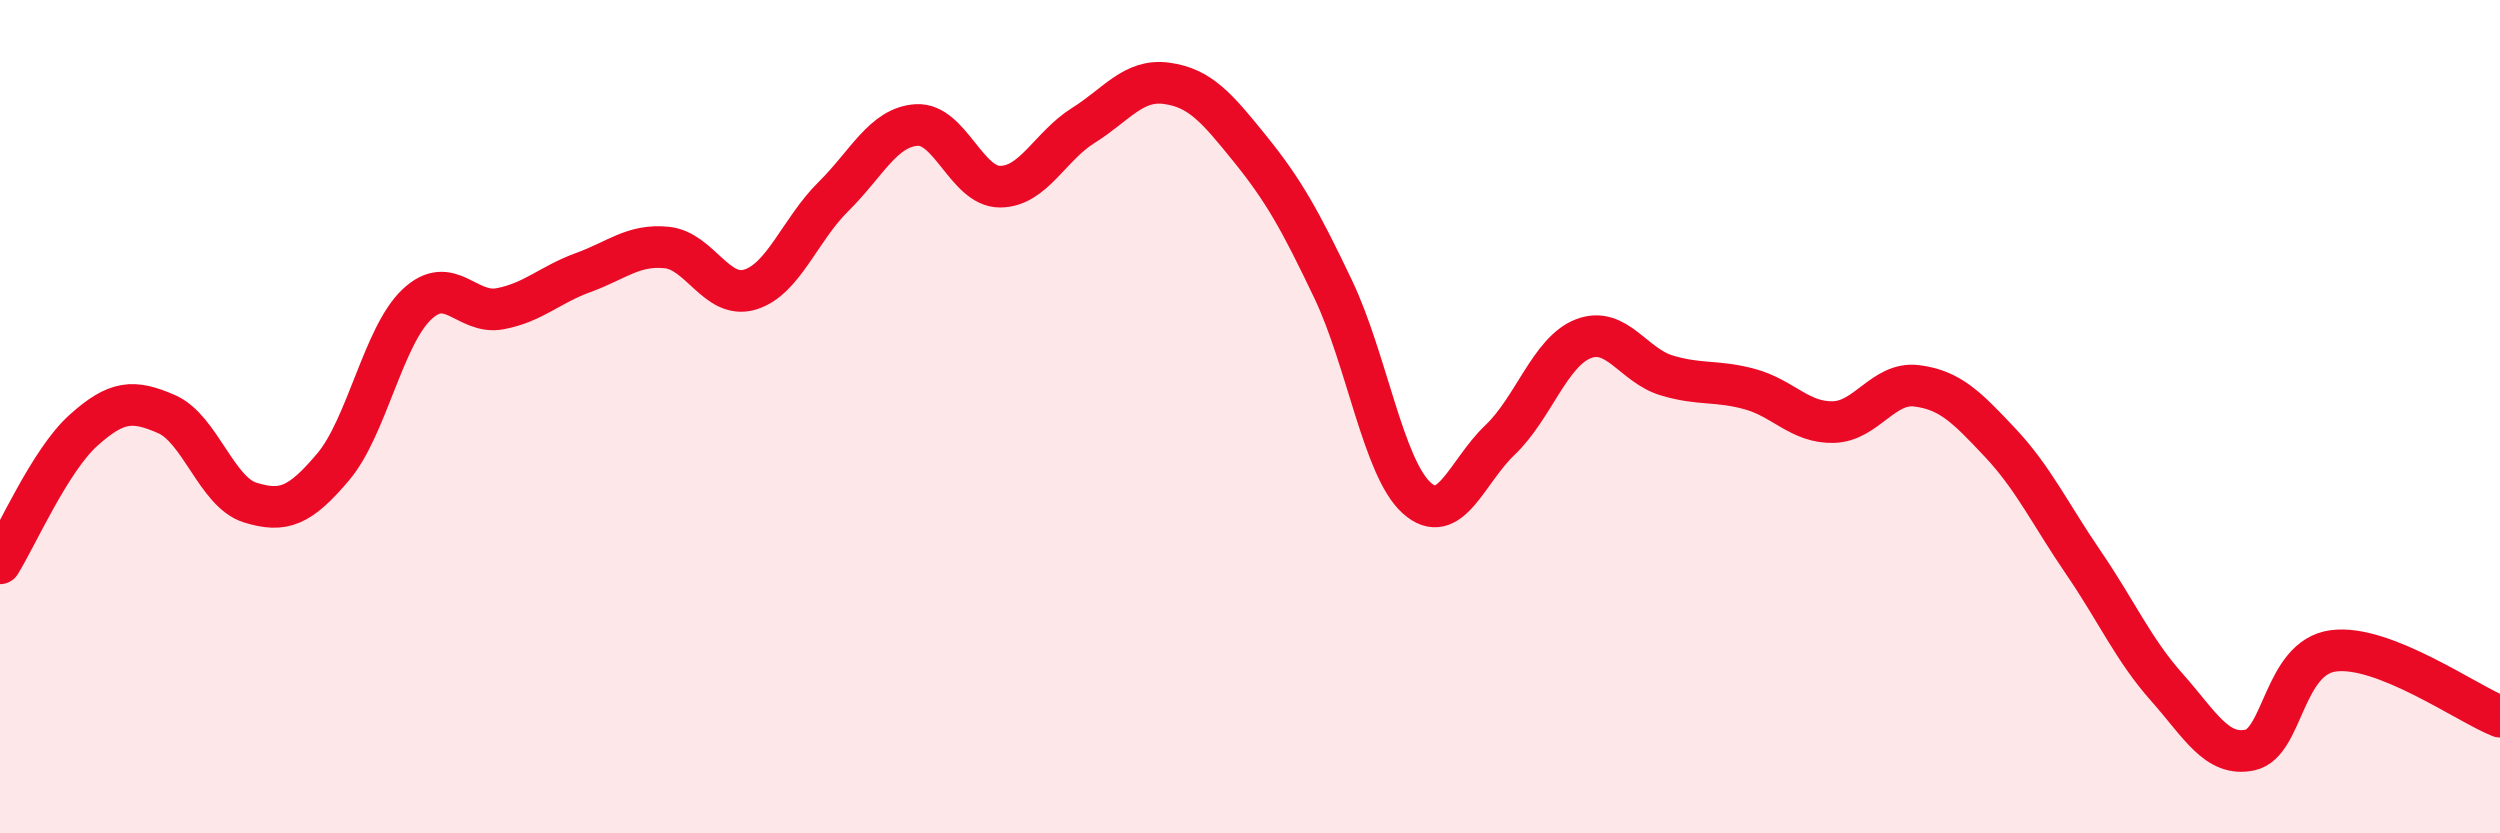
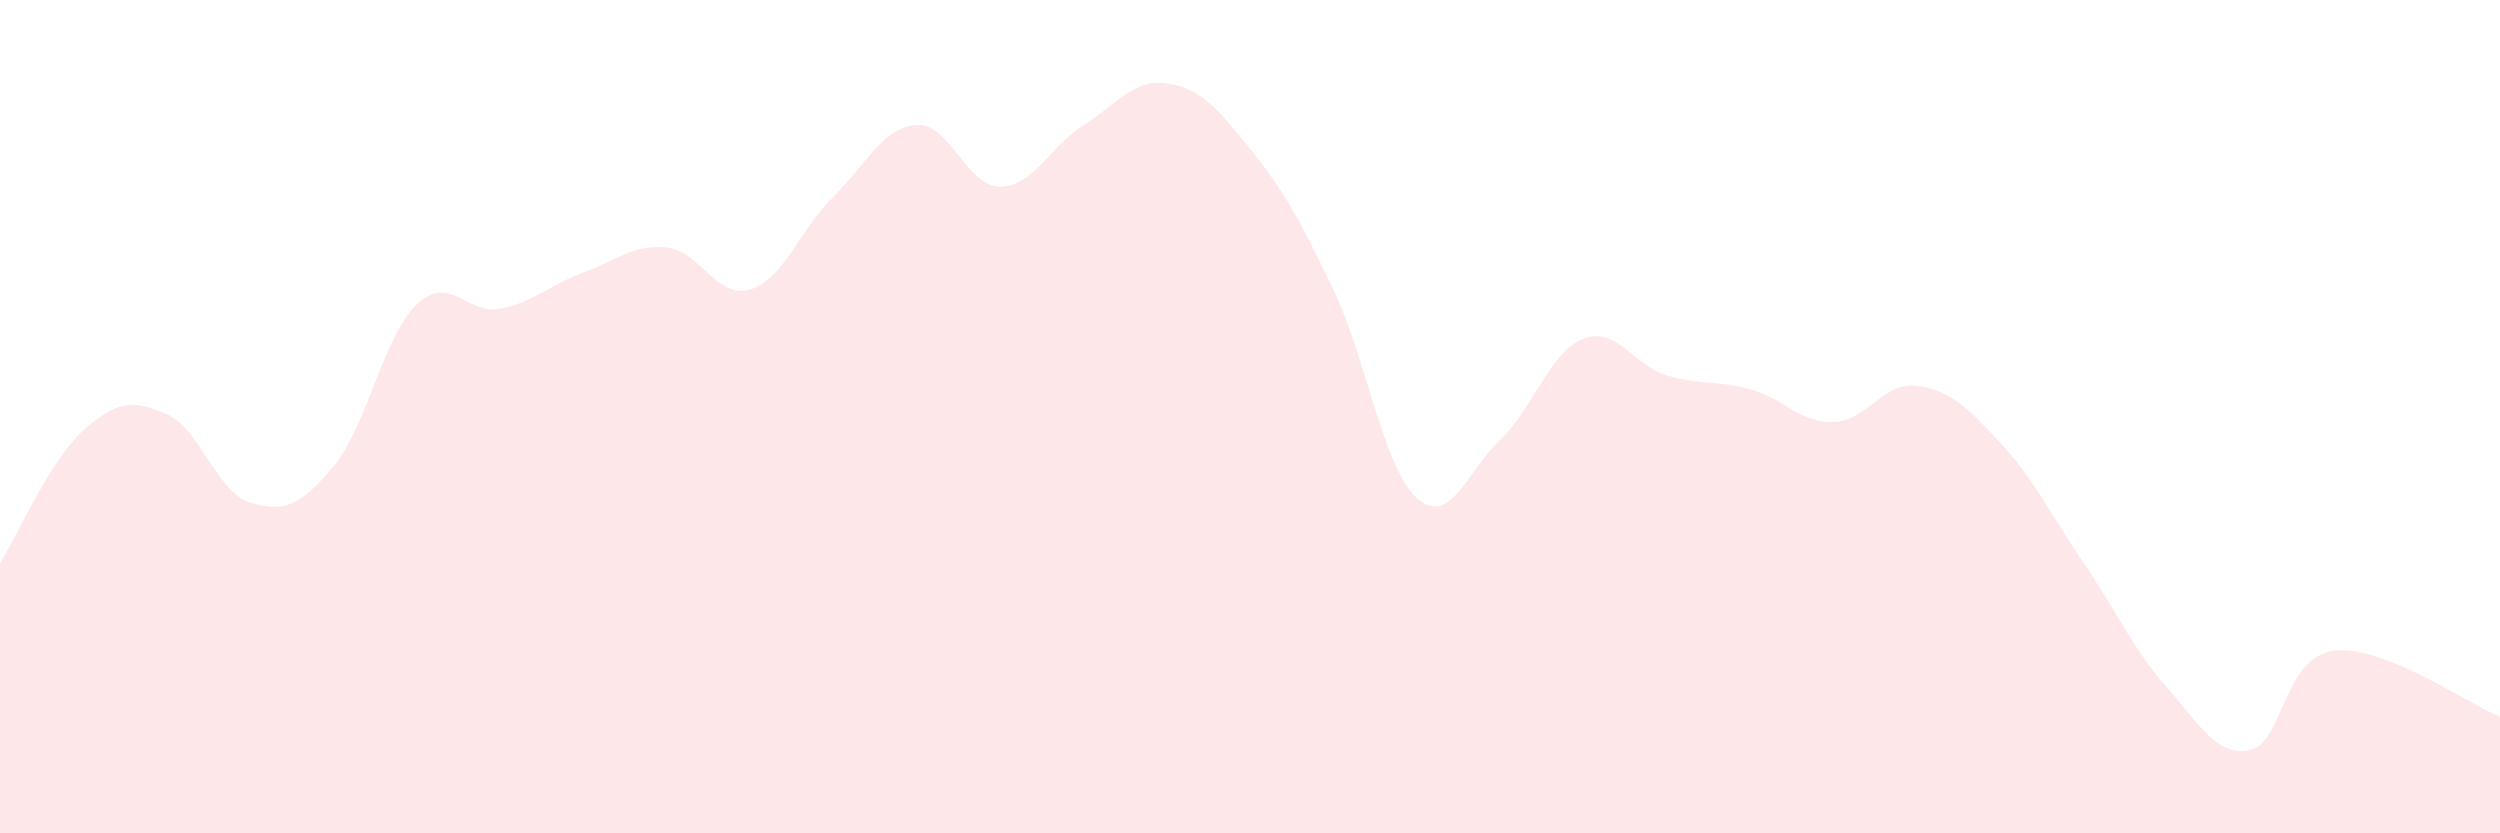
<svg xmlns="http://www.w3.org/2000/svg" width="60" height="20" viewBox="0 0 60 20">
  <path d="M 0,13.52 C 0.4,12.88 1.2,11.05 2,10.33 C 2.8,9.61 3.2,9.59 4,9.94 C 4.8,10.29 5.2,11.81 6,12.06 C 6.8,12.31 7.2,12.15 8,11.2 C 8.8,10.25 9.2,8.07 10,7.31 C 10.8,6.55 11.2,7.56 12,7.41 C 12.8,7.26 13.2,6.83 14,6.54 C 14.8,6.25 15.2,5.86 16,5.94 C 16.8,6.02 17.2,7.19 18,6.95 C 18.8,6.71 19.2,5.51 20,4.72 C 20.8,3.93 21.2,3.05 22,3 C 22.8,2.95 23.2,4.48 24,4.48 C 24.8,4.48 25.2,3.51 26,3.01 C 26.8,2.51 27.2,1.89 28,2 C 28.8,2.11 29.2,2.58 30,3.57 C 30.8,4.56 31.2,5.27 32,6.95 C 32.8,8.63 33.2,11.23 34,11.95 C 34.8,12.67 35.2,11.32 36,10.56 C 36.8,9.8 37.2,8.44 38,8.13 C 38.8,7.82 39.2,8.77 40,9.01 C 40.8,9.25 41.2,9.12 42,9.34 C 42.8,9.56 43.2,10.15 44,10.13 C 44.8,10.11 45.2,9.16 46,9.26 C 46.8,9.36 47.2,9.77 48,10.62 C 48.8,11.47 49.2,12.33 50,13.5 C 50.8,14.67 51.2,15.59 52,16.49 C 52.8,17.39 53.2,18.17 54,18 C 54.8,17.83 54.8,15.78 56,15.62 C 57.2,15.46 59.2,16.88 60,17.2L60 20L0 20Z" fill="#EB0A25" opacity="0.1" stroke-linecap="round" stroke-linejoin="round" />
-   <path d="M 0,13.52 C 0.4,12.88 1.2,11.05 2,10.33 C 2.8,9.61 3.2,9.59 4,9.94 C 4.8,10.29 5.2,11.81 6,12.06 C 6.8,12.31 7.2,12.15 8,11.2 C 8.8,10.25 9.2,8.07 10,7.31 C 10.8,6.55 11.2,7.56 12,7.41 C 12.8,7.26 13.2,6.83 14,6.54 C 14.8,6.25 15.2,5.86 16,5.94 C 16.8,6.02 17.2,7.19 18,6.95 C 18.8,6.71 19.2,5.51 20,4.72 C 20.8,3.93 21.2,3.05 22,3 C 22.8,2.95 23.2,4.48 24,4.48 C 24.8,4.48 25.2,3.51 26,3.01 C 26.8,2.51 27.2,1.89 28,2 C 28.8,2.11 29.2,2.58 30,3.57 C 30.8,4.56 31.2,5.27 32,6.95 C 32.8,8.63 33.2,11.23 34,11.95 C 34.8,12.67 35.2,11.32 36,10.56 C 36.8,9.8 37.2,8.44 38,8.13 C 38.8,7.82 39.2,8.77 40,9.01 C 40.8,9.25 41.2,9.12 42,9.34 C 42.8,9.56 43.2,10.15 44,10.13 C 44.8,10.11 45.2,9.16 46,9.26 C 46.8,9.36 47.2,9.77 48,10.62 C 48.8,11.47 49.2,12.33 50,13.5 C 50.8,14.67 51.2,15.59 52,16.49 C 52.8,17.39 53.2,18.17 54,18 C 54.8,17.83 54.8,15.78 56,15.62 C 57.2,15.46 59.2,16.88 60,17.2" stroke="#EB0A25" stroke-width="1" fill="none" stroke-linecap="round" stroke-linejoin="round" />
</svg>